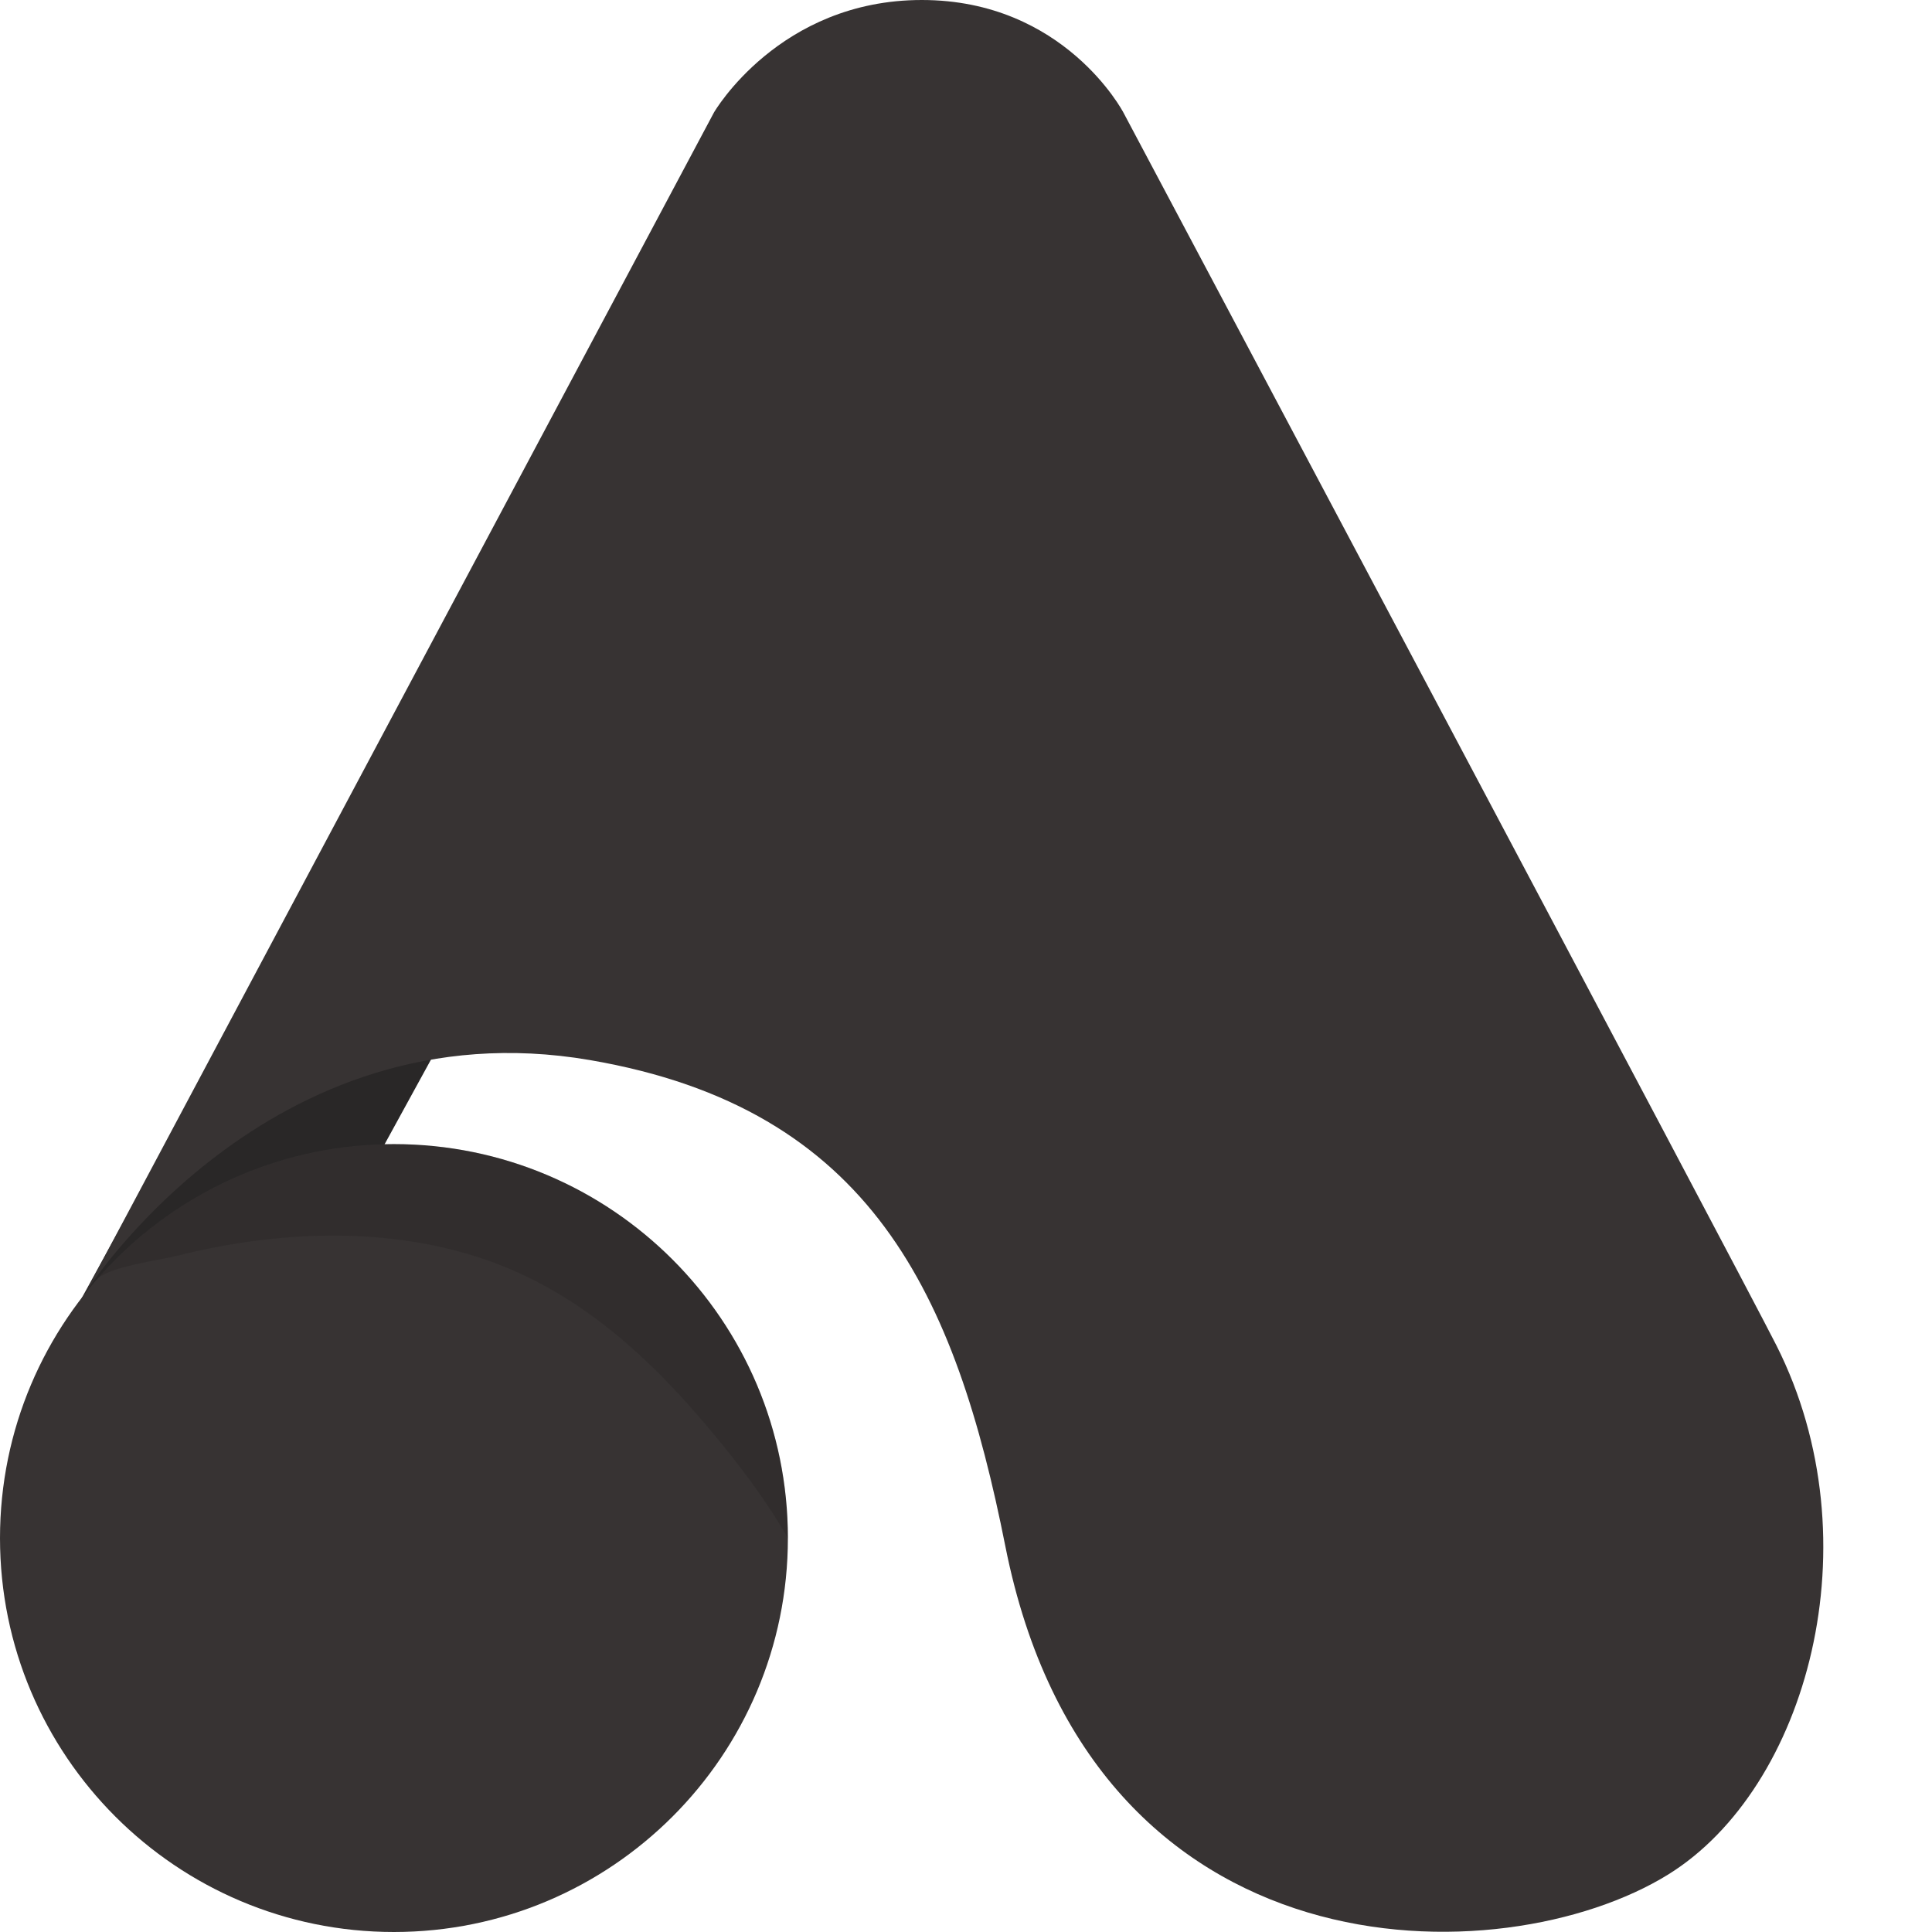
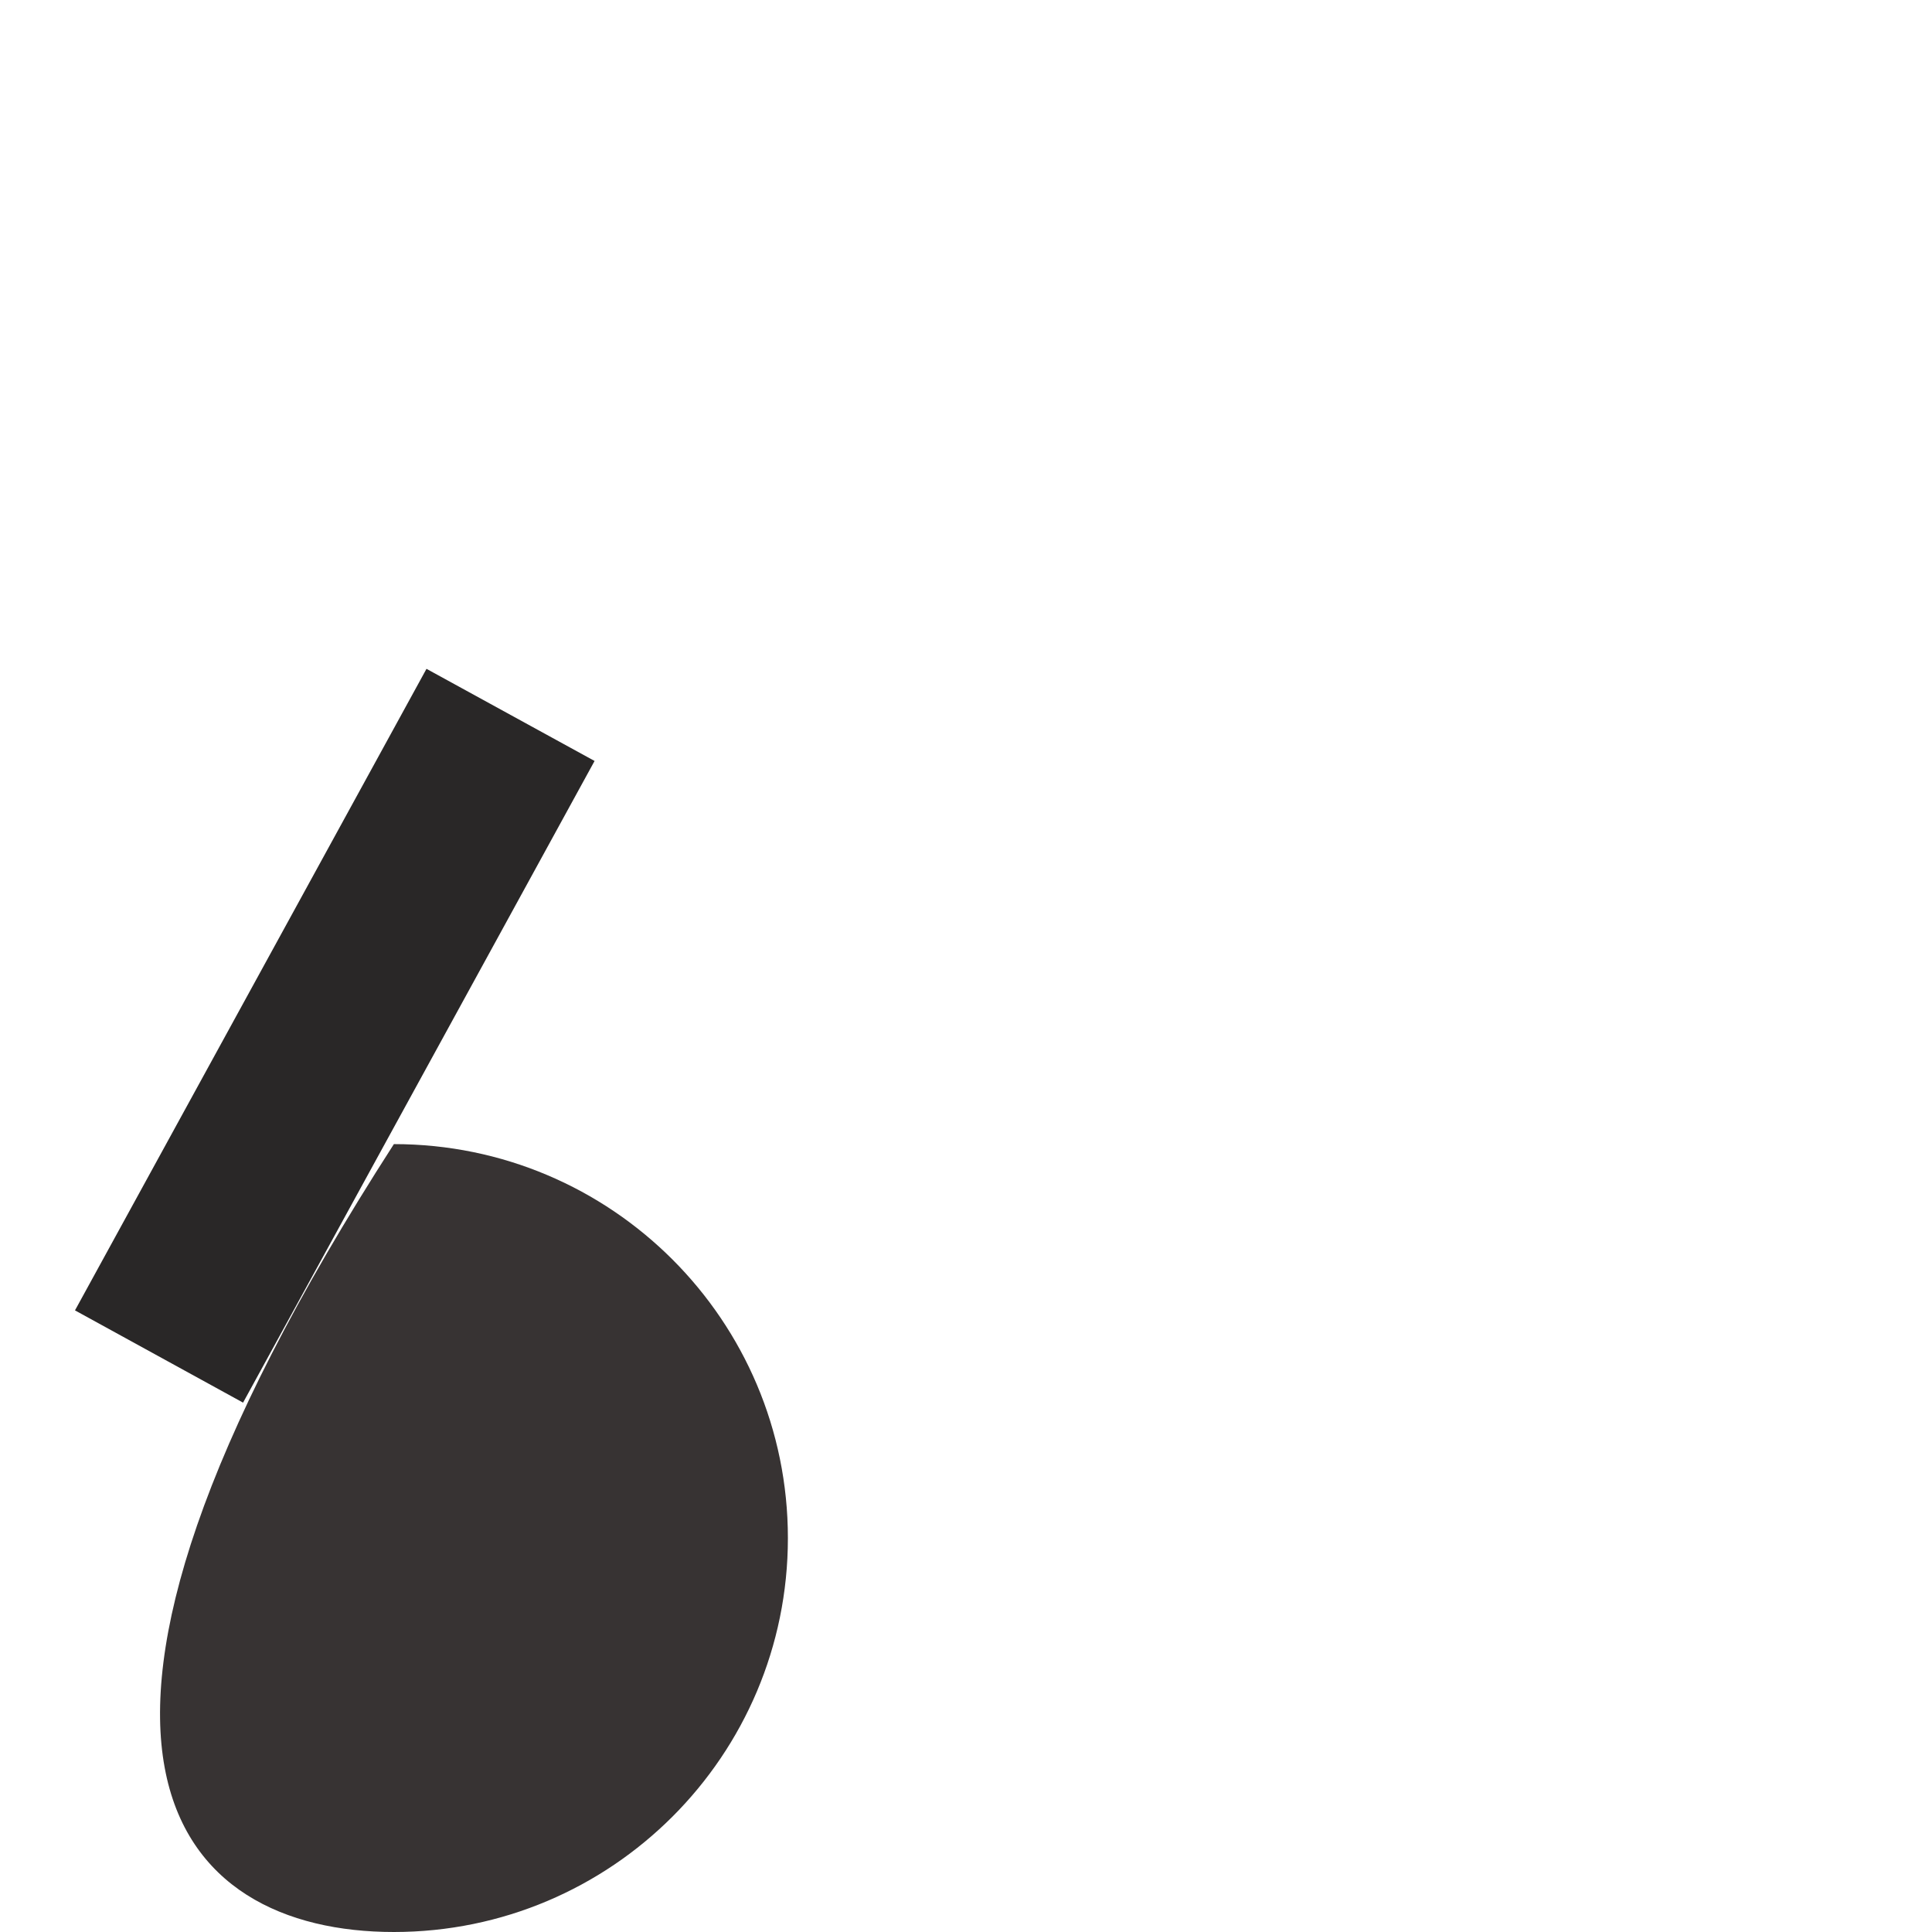
<svg xmlns="http://www.w3.org/2000/svg" width="16" height="16" viewBox="0 0 16 16" fill="none">
  <path d="M4.924 6.302L3.532 5.539L0.621 10.852L2.013 11.616L4.924 6.302Z" fill="#292727" />
-   <path d="M0.708 10.703L5.913 0.931C5.913 0.931 6.452 0 7.634 0C8.816 0 9.303 0.931 9.303 0.931C9.303 0.931 14.428 10.579 14.712 11.143C15.531 12.768 14.968 14.81 13.815 15.524C12.45 16.369 9.044 16.421 8.326 12.806C7.913 10.729 7.224 9.18 4.885 8.779C2.217 8.321 0.708 10.704 0.708 10.704L0.708 10.703Z" fill="#373333" />
-   <path d="M3.262 16C5.064 16 6.525 14.539 6.525 12.738C6.525 10.936 5.064 9.475 3.262 9.475C1.461 9.475 0 10.936 0 12.738C0 14.539 1.461 16 3.262 16Z" fill="#373333" />
-   <path opacity="0.15" d="M6.525 12.738C6.525 10.936 5.064 9.475 3.262 9.475C2.278 9.475 1.395 9.912 0.796 10.601C0.892 10.491 1.309 10.439 1.457 10.402C2.229 10.208 3.069 10.156 3.849 10.378C4.707 10.621 5.338 11.19 5.898 11.862C6.126 12.136 6.347 12.427 6.525 12.738Z" fill="#121010" />
+   <path d="M3.262 16C5.064 16 6.525 14.539 6.525 12.738C6.525 10.936 5.064 9.475 3.262 9.475C0 14.539 1.461 16 3.262 16Z" fill="#373333" />
</svg>